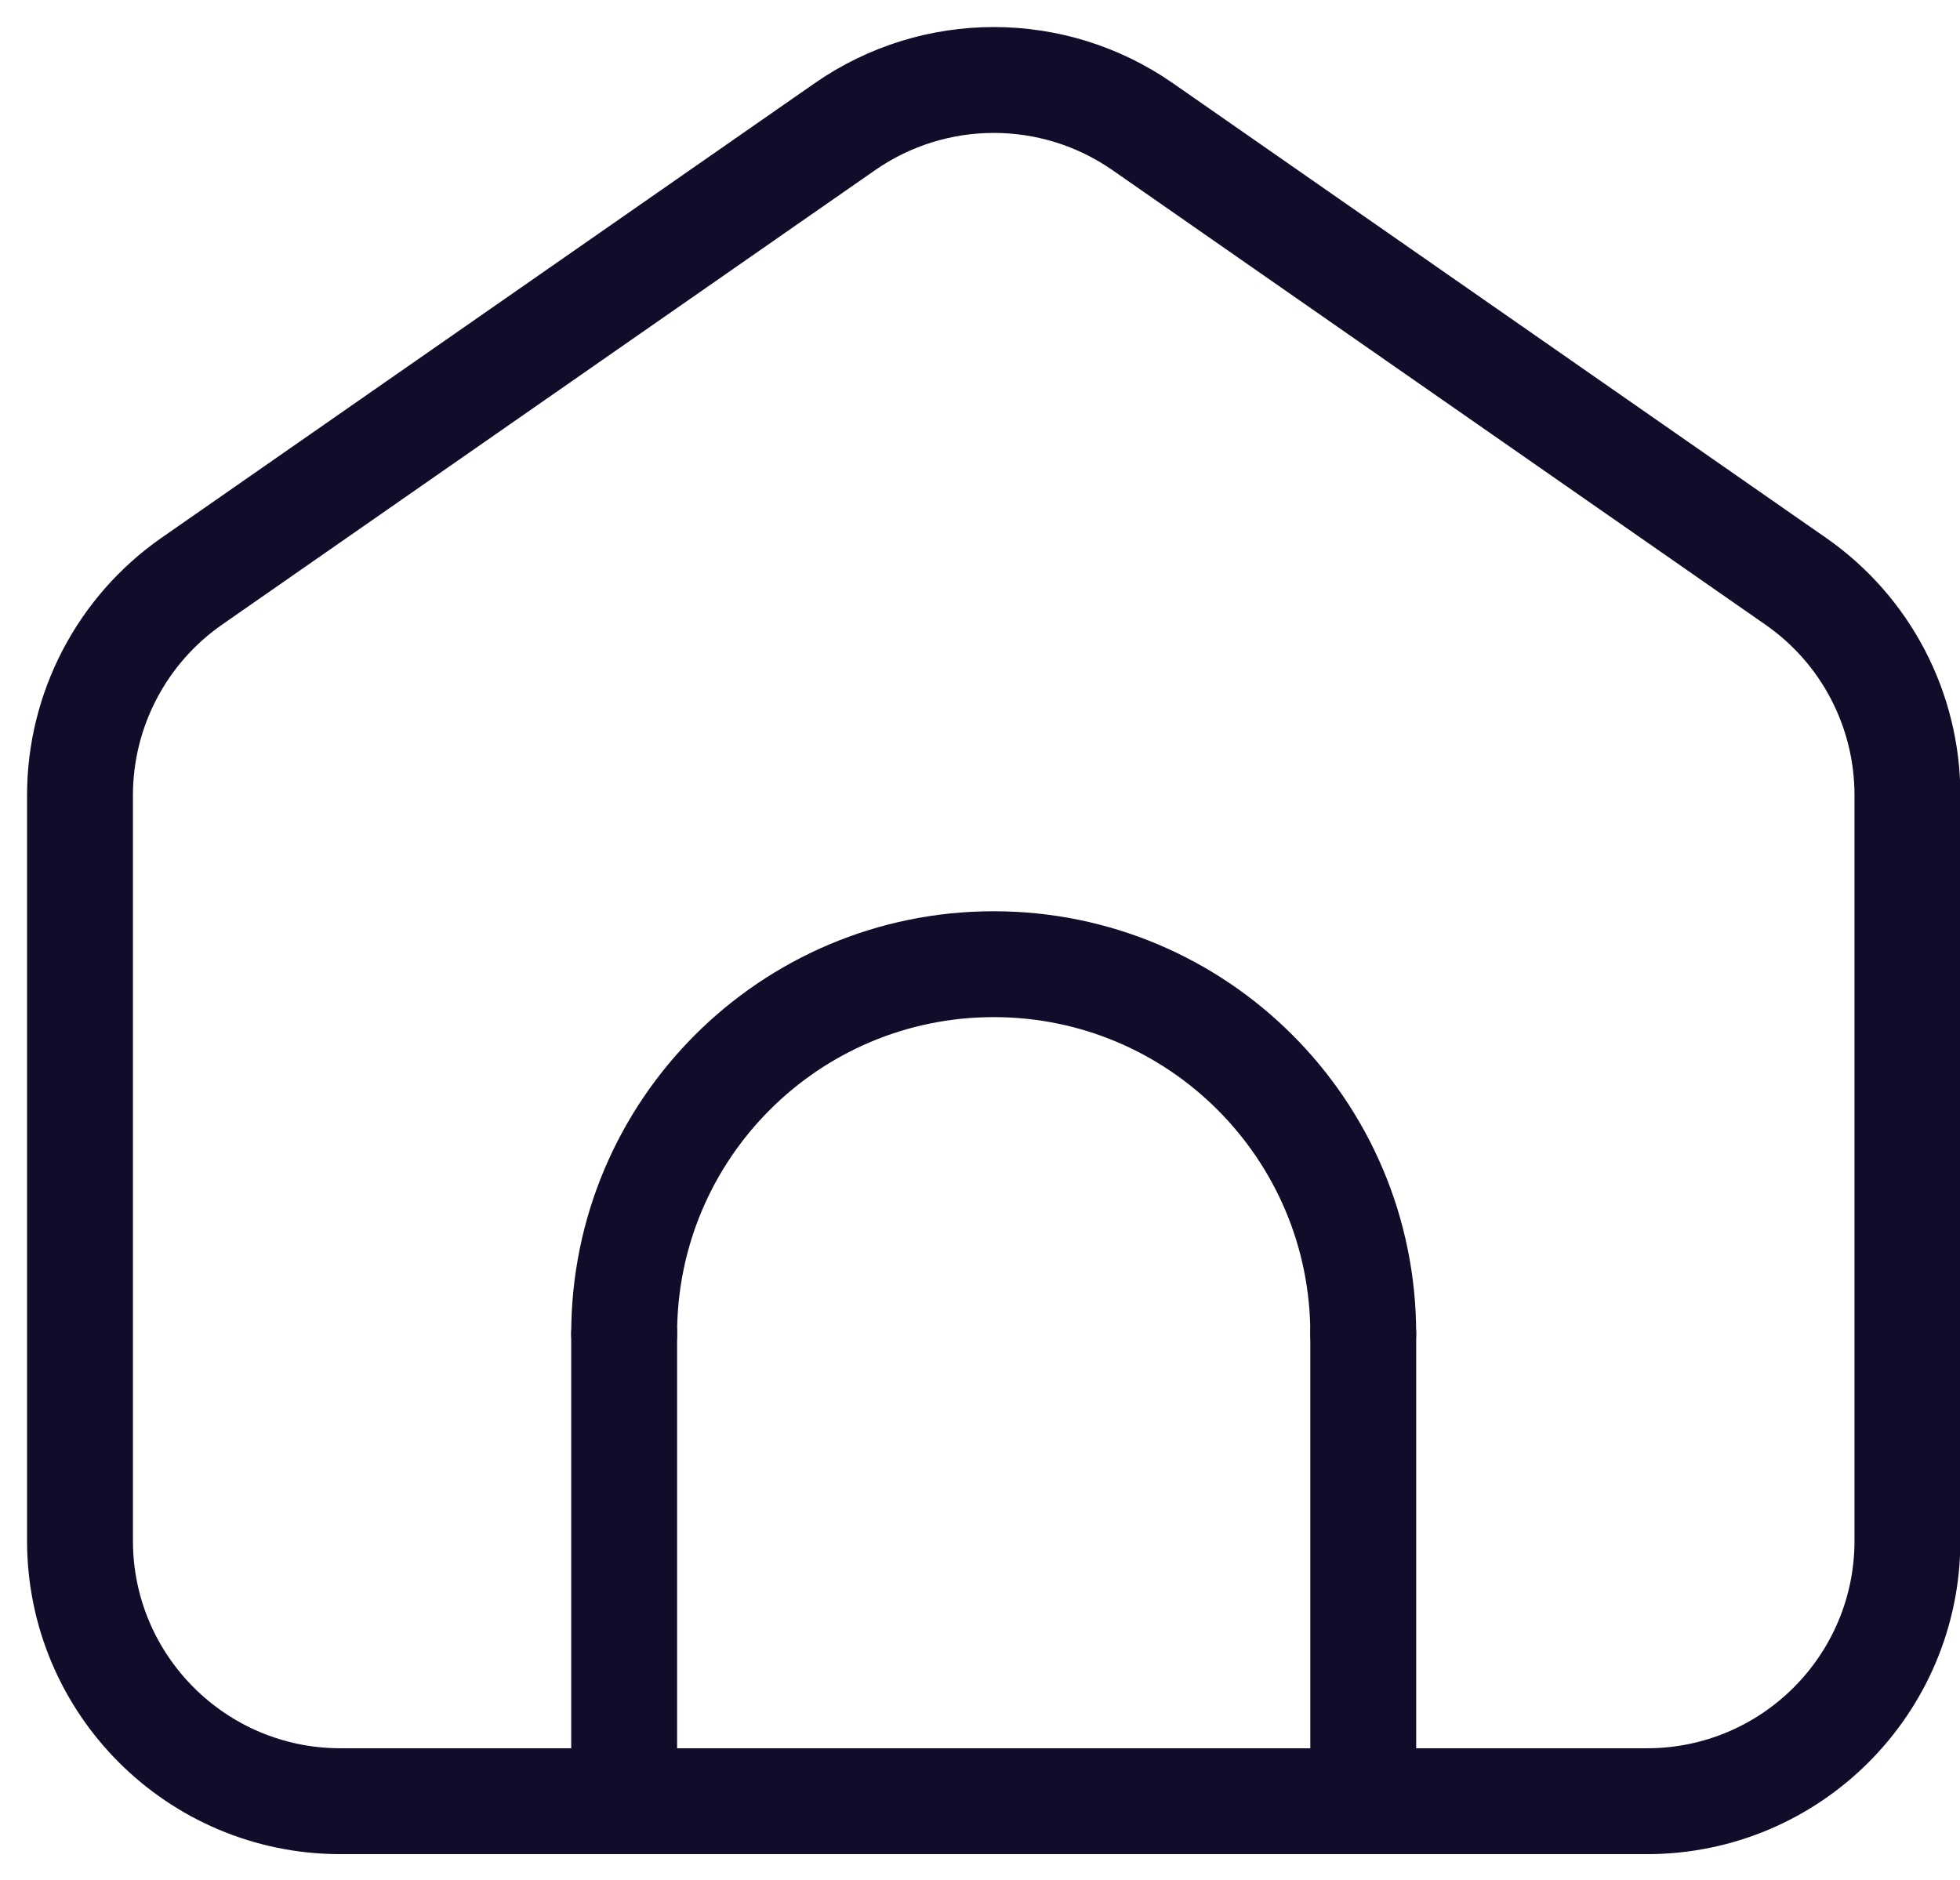
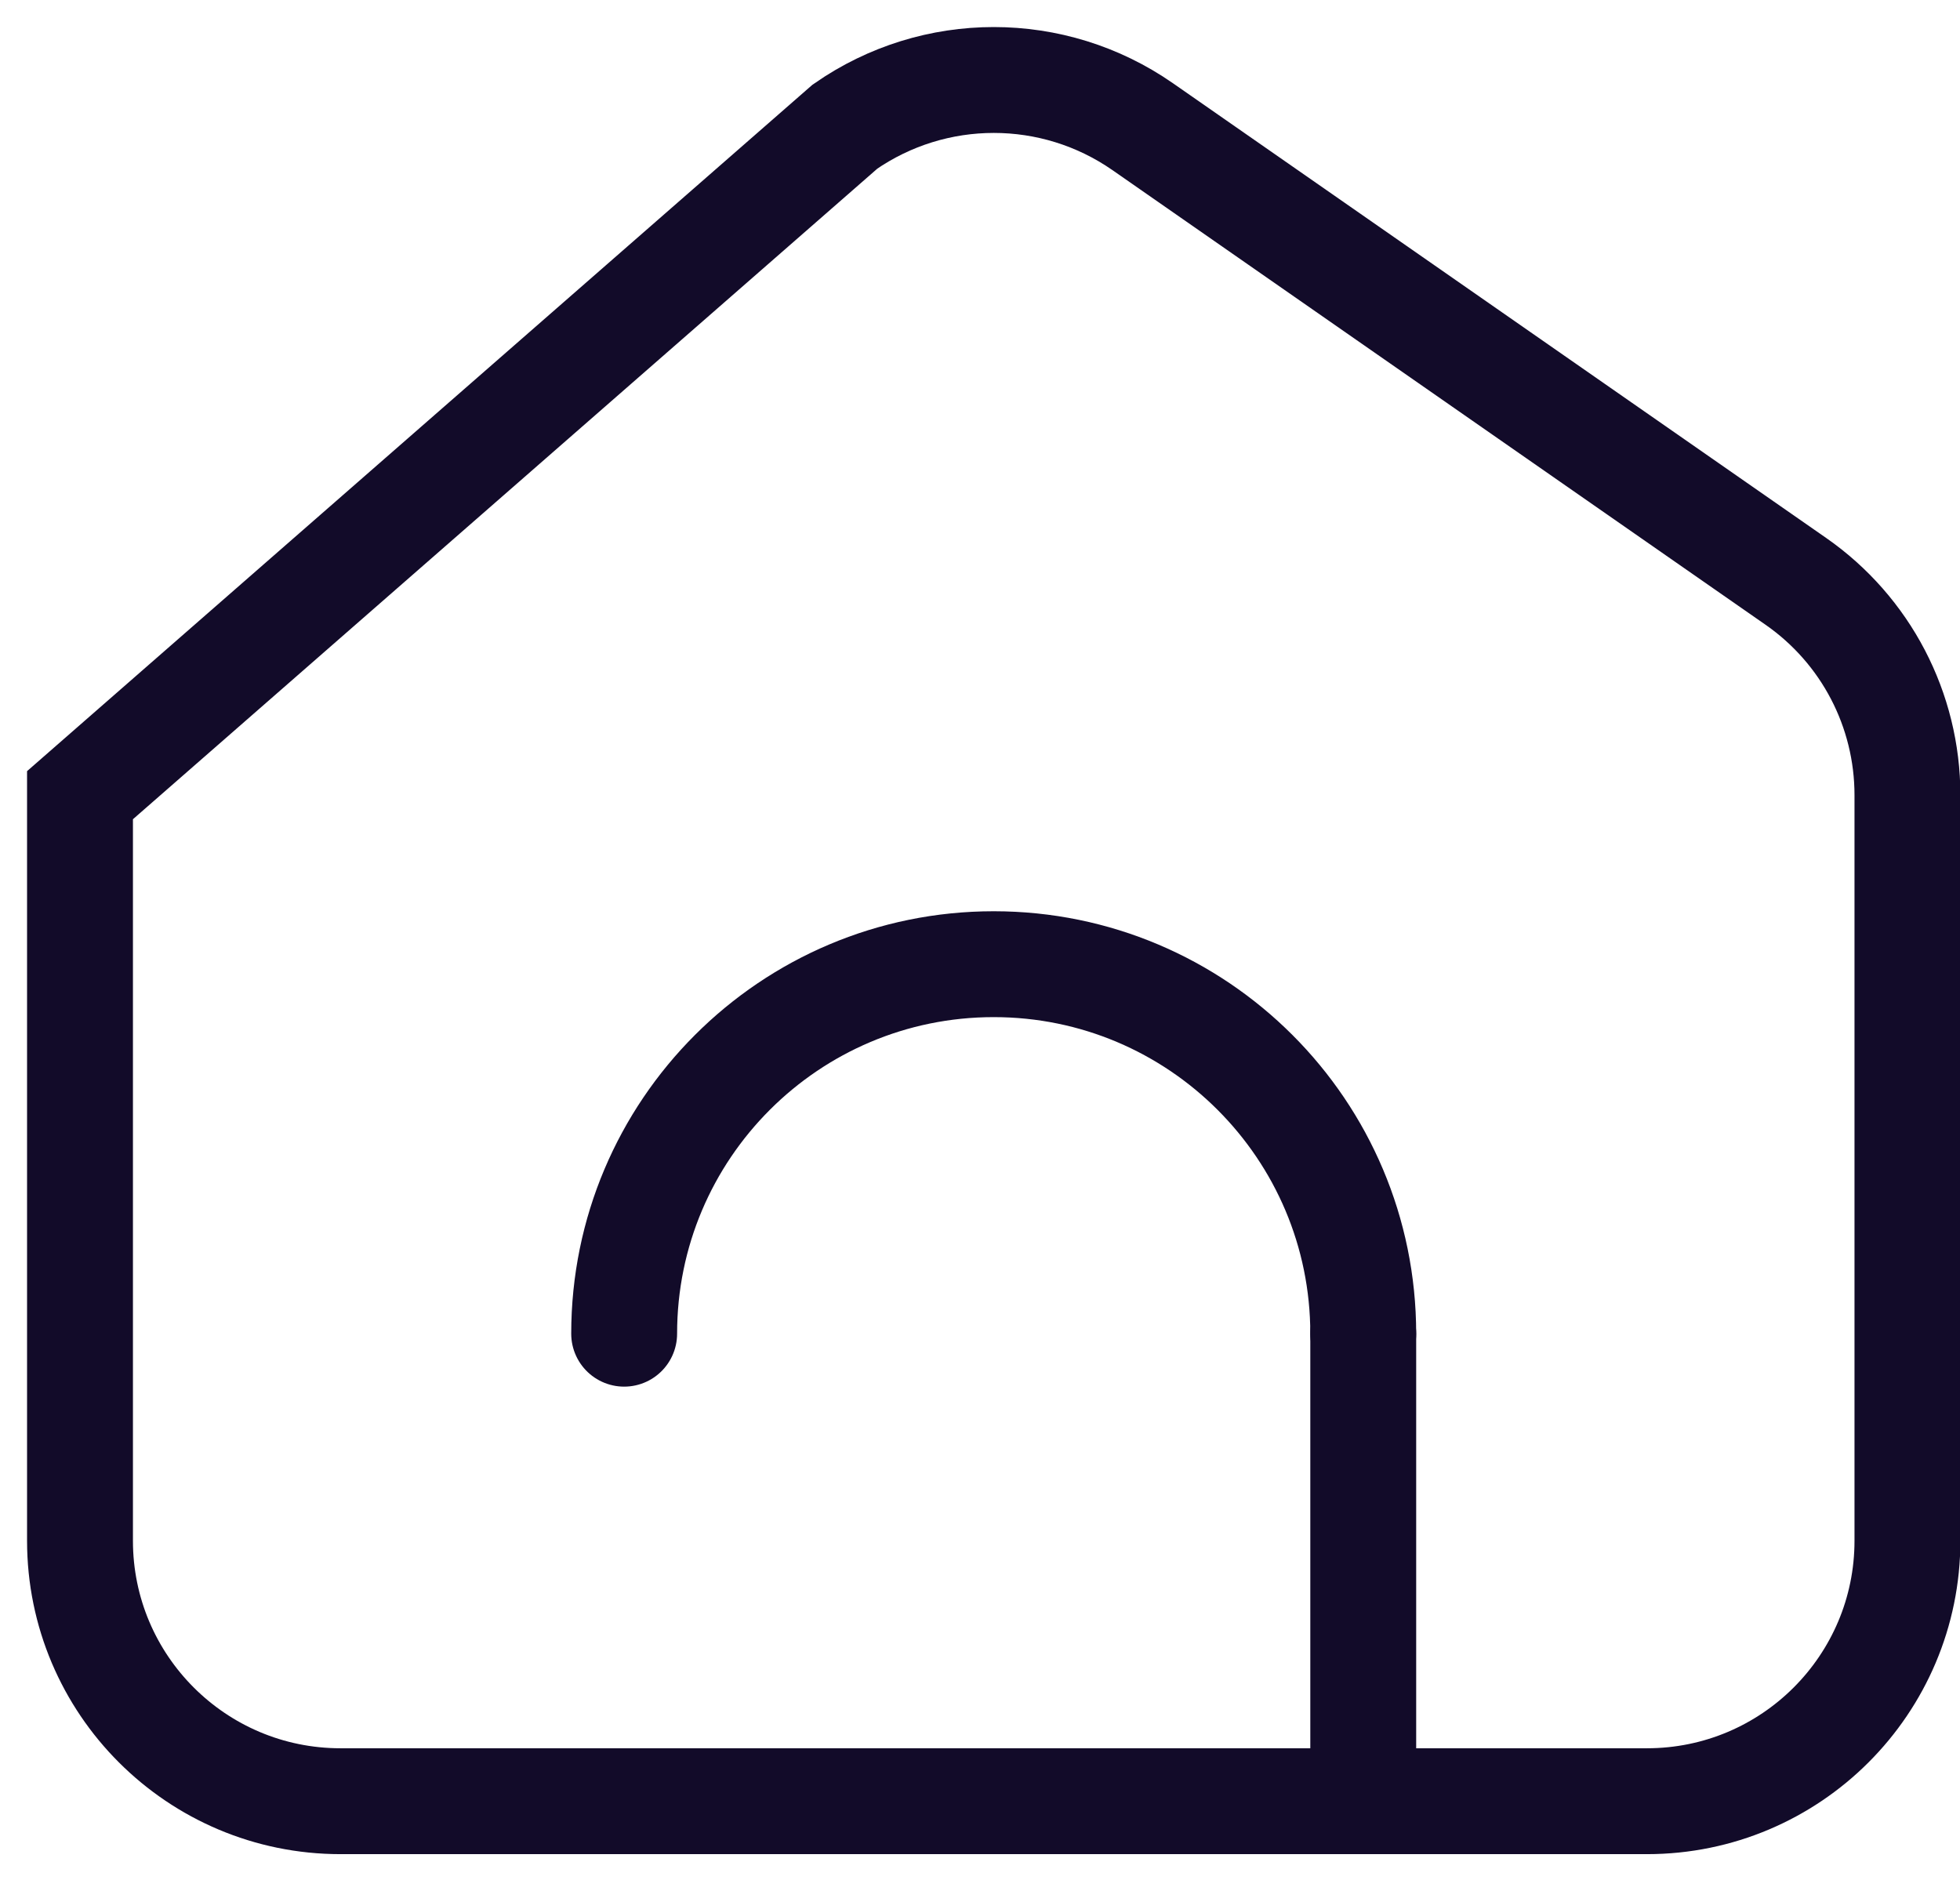
<svg xmlns="http://www.w3.org/2000/svg" width="49" height="47" viewBox="0 0 49 47" fill="none">
-   <path d="M47.686 19.88V38.519C47.686 42.113 44.772 45.031 41.173 45.031H8.513C4.918 45.031 2 42.118 2 38.519V19.88C2 17.75 3.044 15.752 4.79 14.534L21.124 3.166C23.361 1.611 26.329 1.611 28.566 3.166L44.896 14.534C46.646 15.752 47.686 17.746 47.686 19.88Z" stroke="#120B29" stroke-width="2.647" stroke-miterlimit="10" stroke-linecap="round" />
-   <path d="M15.604 45.031V33.343" stroke="#120B29" stroke-width="2.647" stroke-miterlimit="10" stroke-linecap="round" />
+   <path d="M47.686 19.88V38.519C47.686 42.113 44.772 45.031 41.173 45.031H8.513C4.918 45.031 2 42.118 2 38.519V19.88L21.124 3.166C23.361 1.611 26.329 1.611 28.566 3.166L44.896 14.534C46.646 15.752 47.686 17.746 47.686 19.88Z" stroke="#120B29" stroke-width="2.647" stroke-miterlimit="10" stroke-linecap="round" />
  <path d="M34.081 33.343V45.031" stroke="#120B29" stroke-width="2.647" stroke-miterlimit="10" stroke-linecap="round" />
  <path d="M15.604 33.343C15.604 28.241 19.74 24.105 24.843 24.105C29.945 24.105 34.081 28.241 34.081 33.343" stroke="#120B29" stroke-width="2.647" stroke-miterlimit="10" stroke-linecap="round" />
</svg>